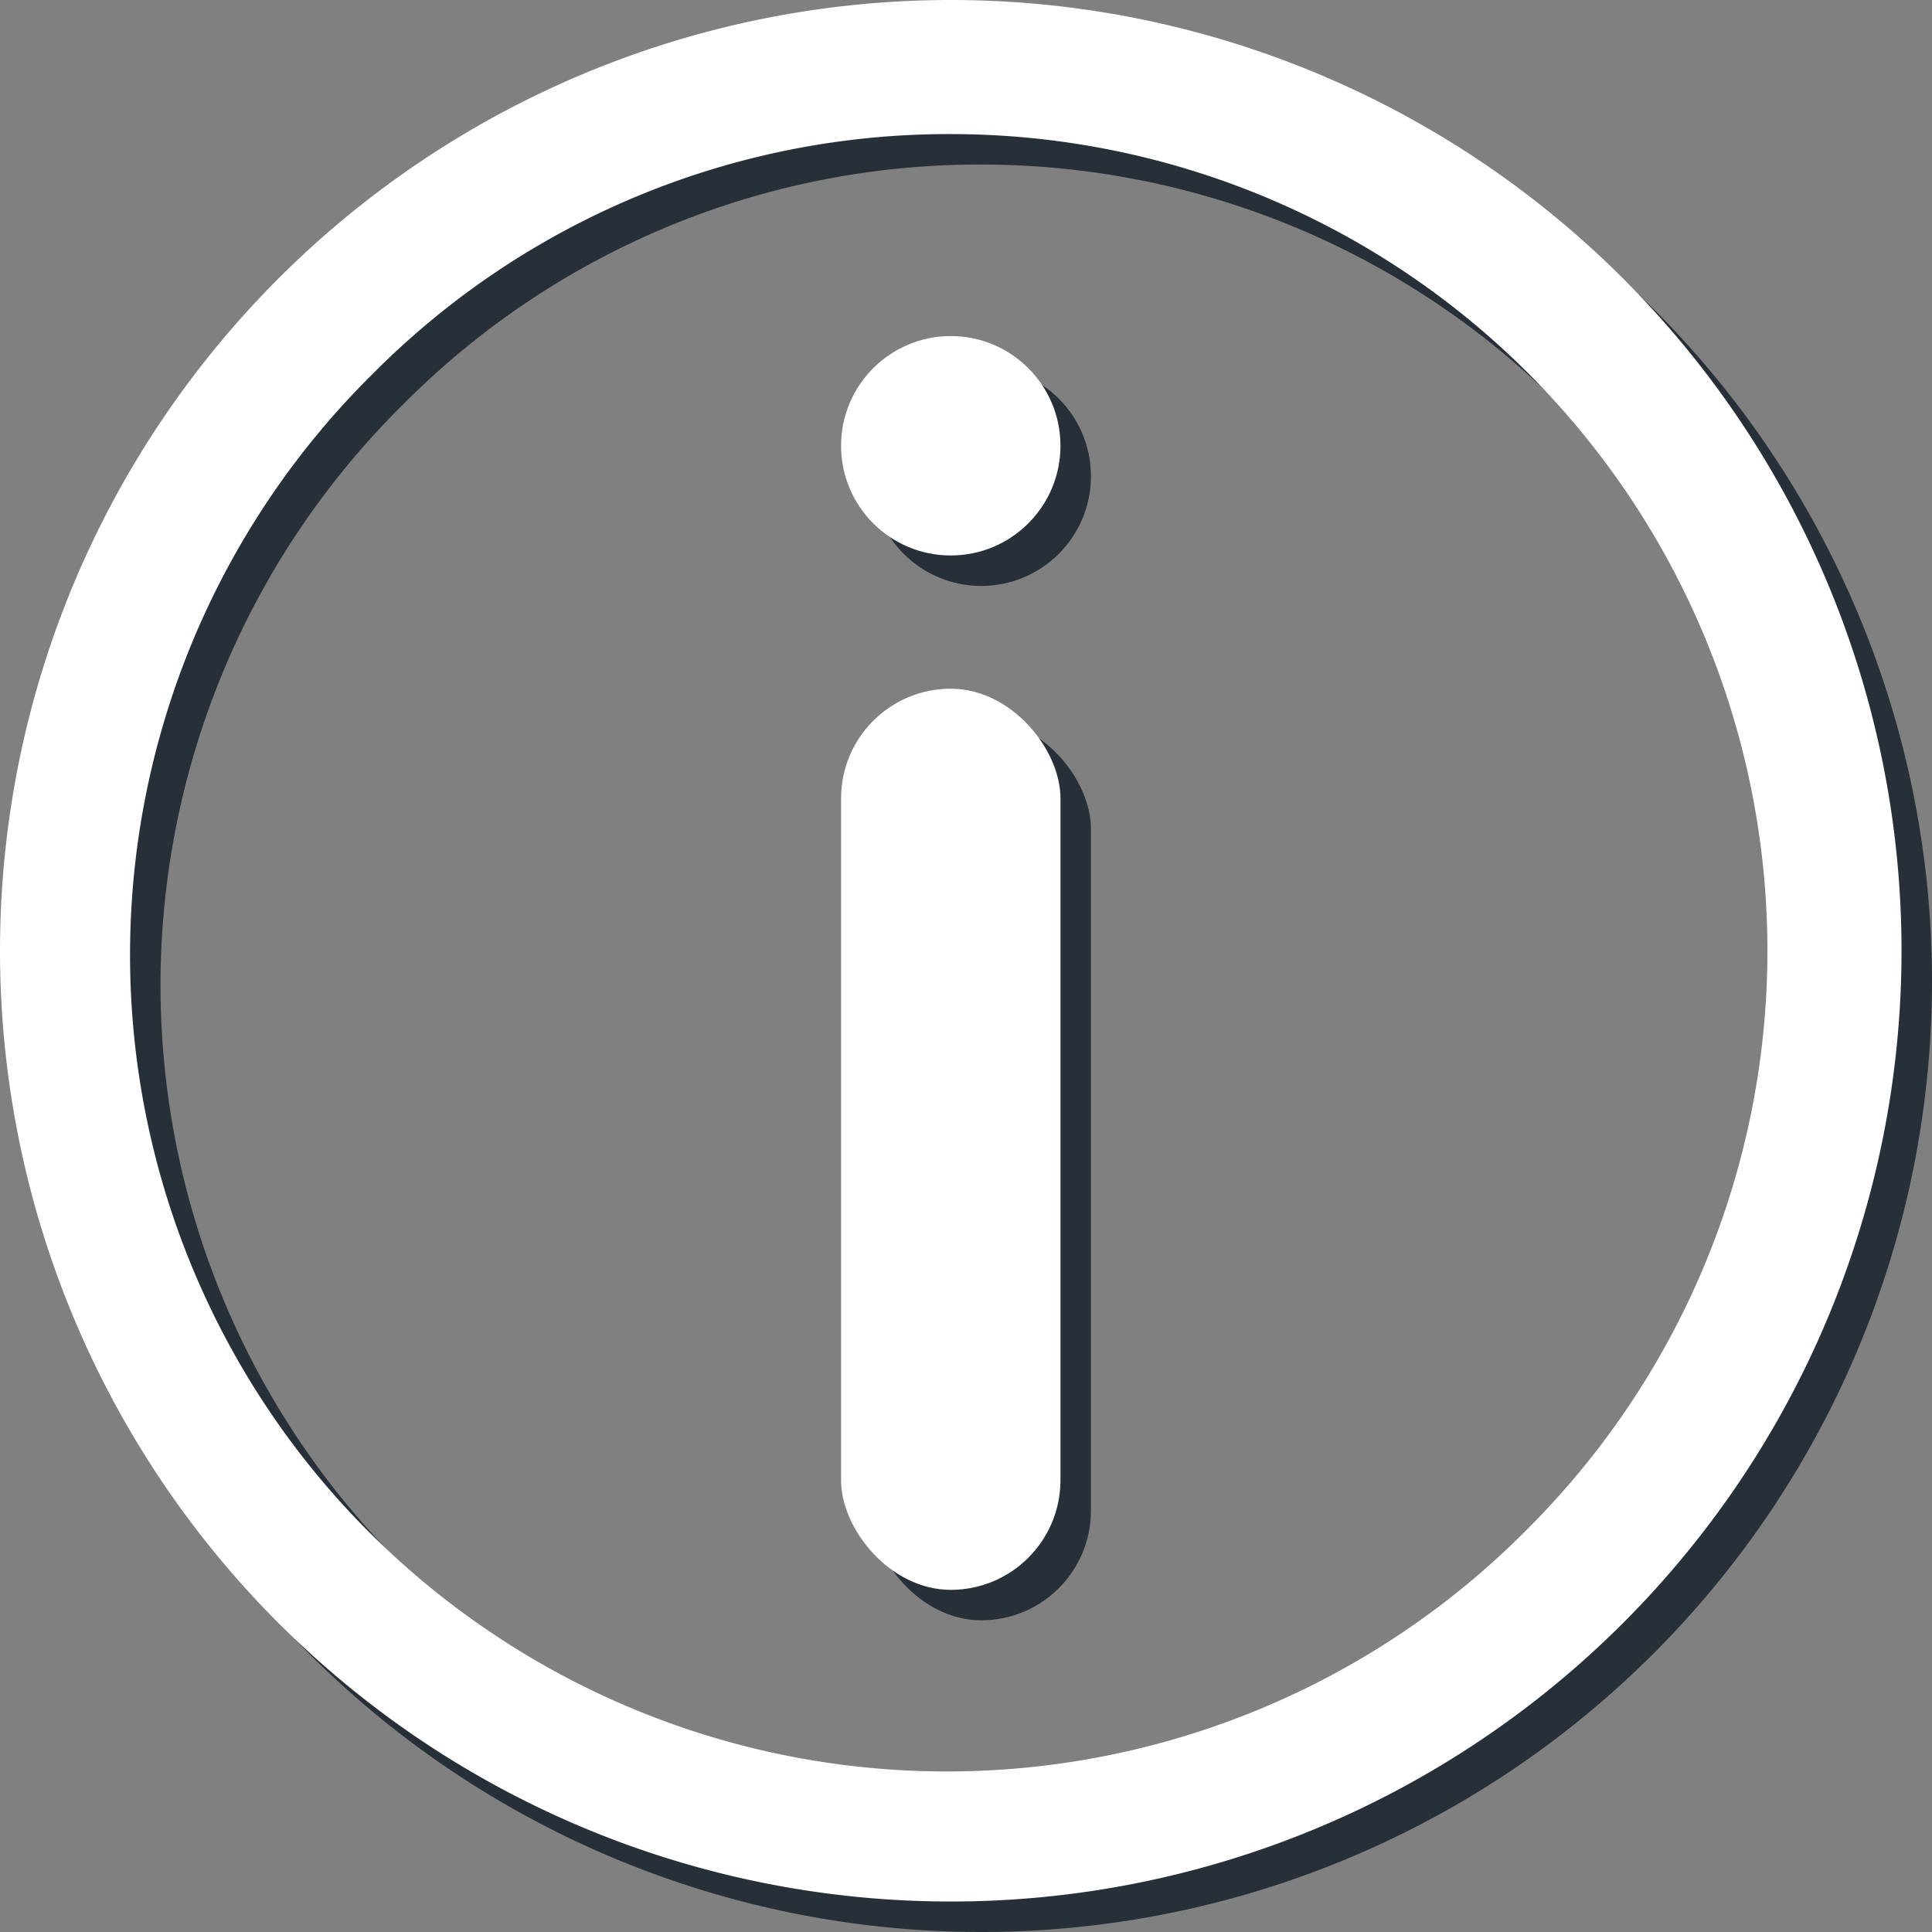
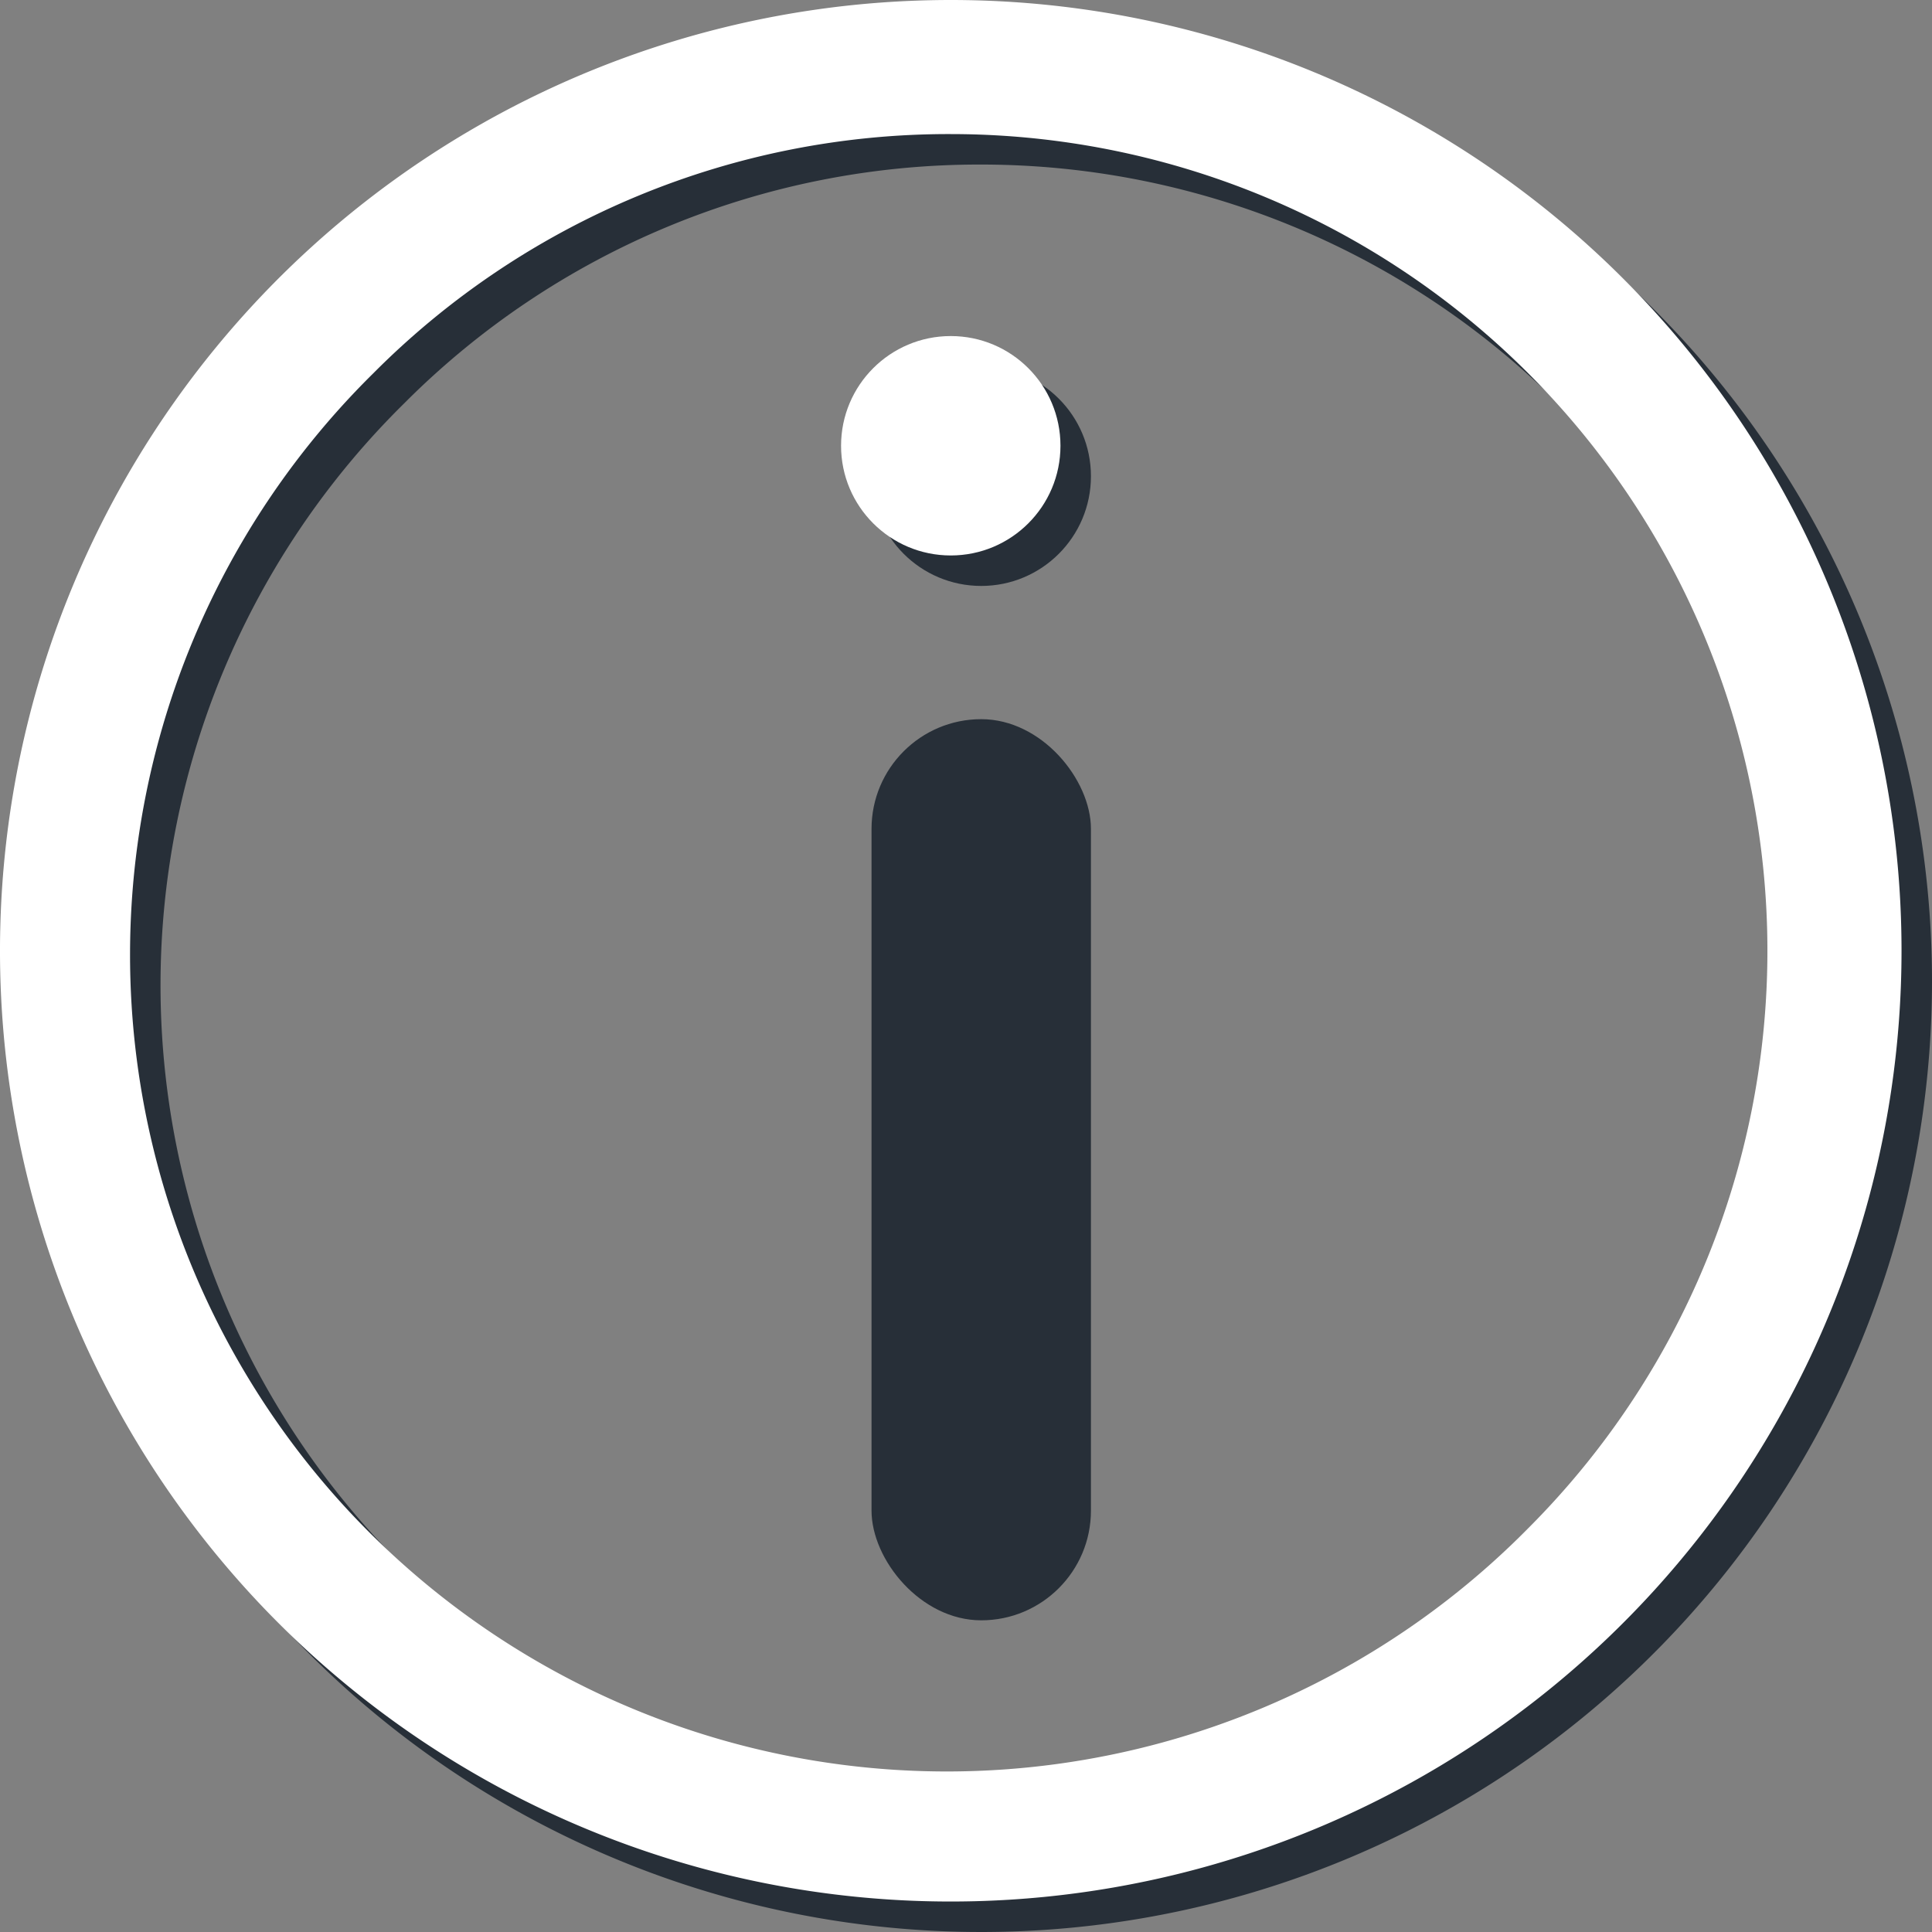
<svg xmlns="http://www.w3.org/2000/svg" id="Layer_1" data-name="Layer 1" viewBox="0 0 317 317">
  <rect x="0" y="0" width="317" height="317" fill="#808080" stroke="none" />
  <defs>
    <style>
      .cls-1 {
        fill: #272f38;
      }

      .cls-2 {
        fill: #fff;
      }
    </style>
  </defs>
  <title>info</title>
  <g>
    <g>
      <path class="cls-1" d="M161,27a134,134,0,0,1,94.75,228.75A134,134,0,1,1,66.25,66.25,133.12,133.12,0,0,1,161,27m0-22A156,156,0,1,0,317,161,156,156,0,0,0,161,5Z" />
      <rect class="cls-1" x="143" y="118" width="36" height="147.86" rx="18" />
      <circle class="cls-1" cx="161" cy="78.14" r="18" />
    </g>
    <g>
      <path class="cls-2" d="M156,22a134,134,0,0,1,94.75,228.75A134,134,0,1,1,61.25,61.25,133.12,133.12,0,0,1,156,22m0-22A156,156,0,1,0,312,156,156,156,0,0,0,156,0Z" />
-       <rect class="cls-2" x="138" y="113" width="36" height="147.86" rx="18" />
      <circle class="cls-2" cx="156" cy="73.14" r="18" />
    </g>
  </g>
</svg>